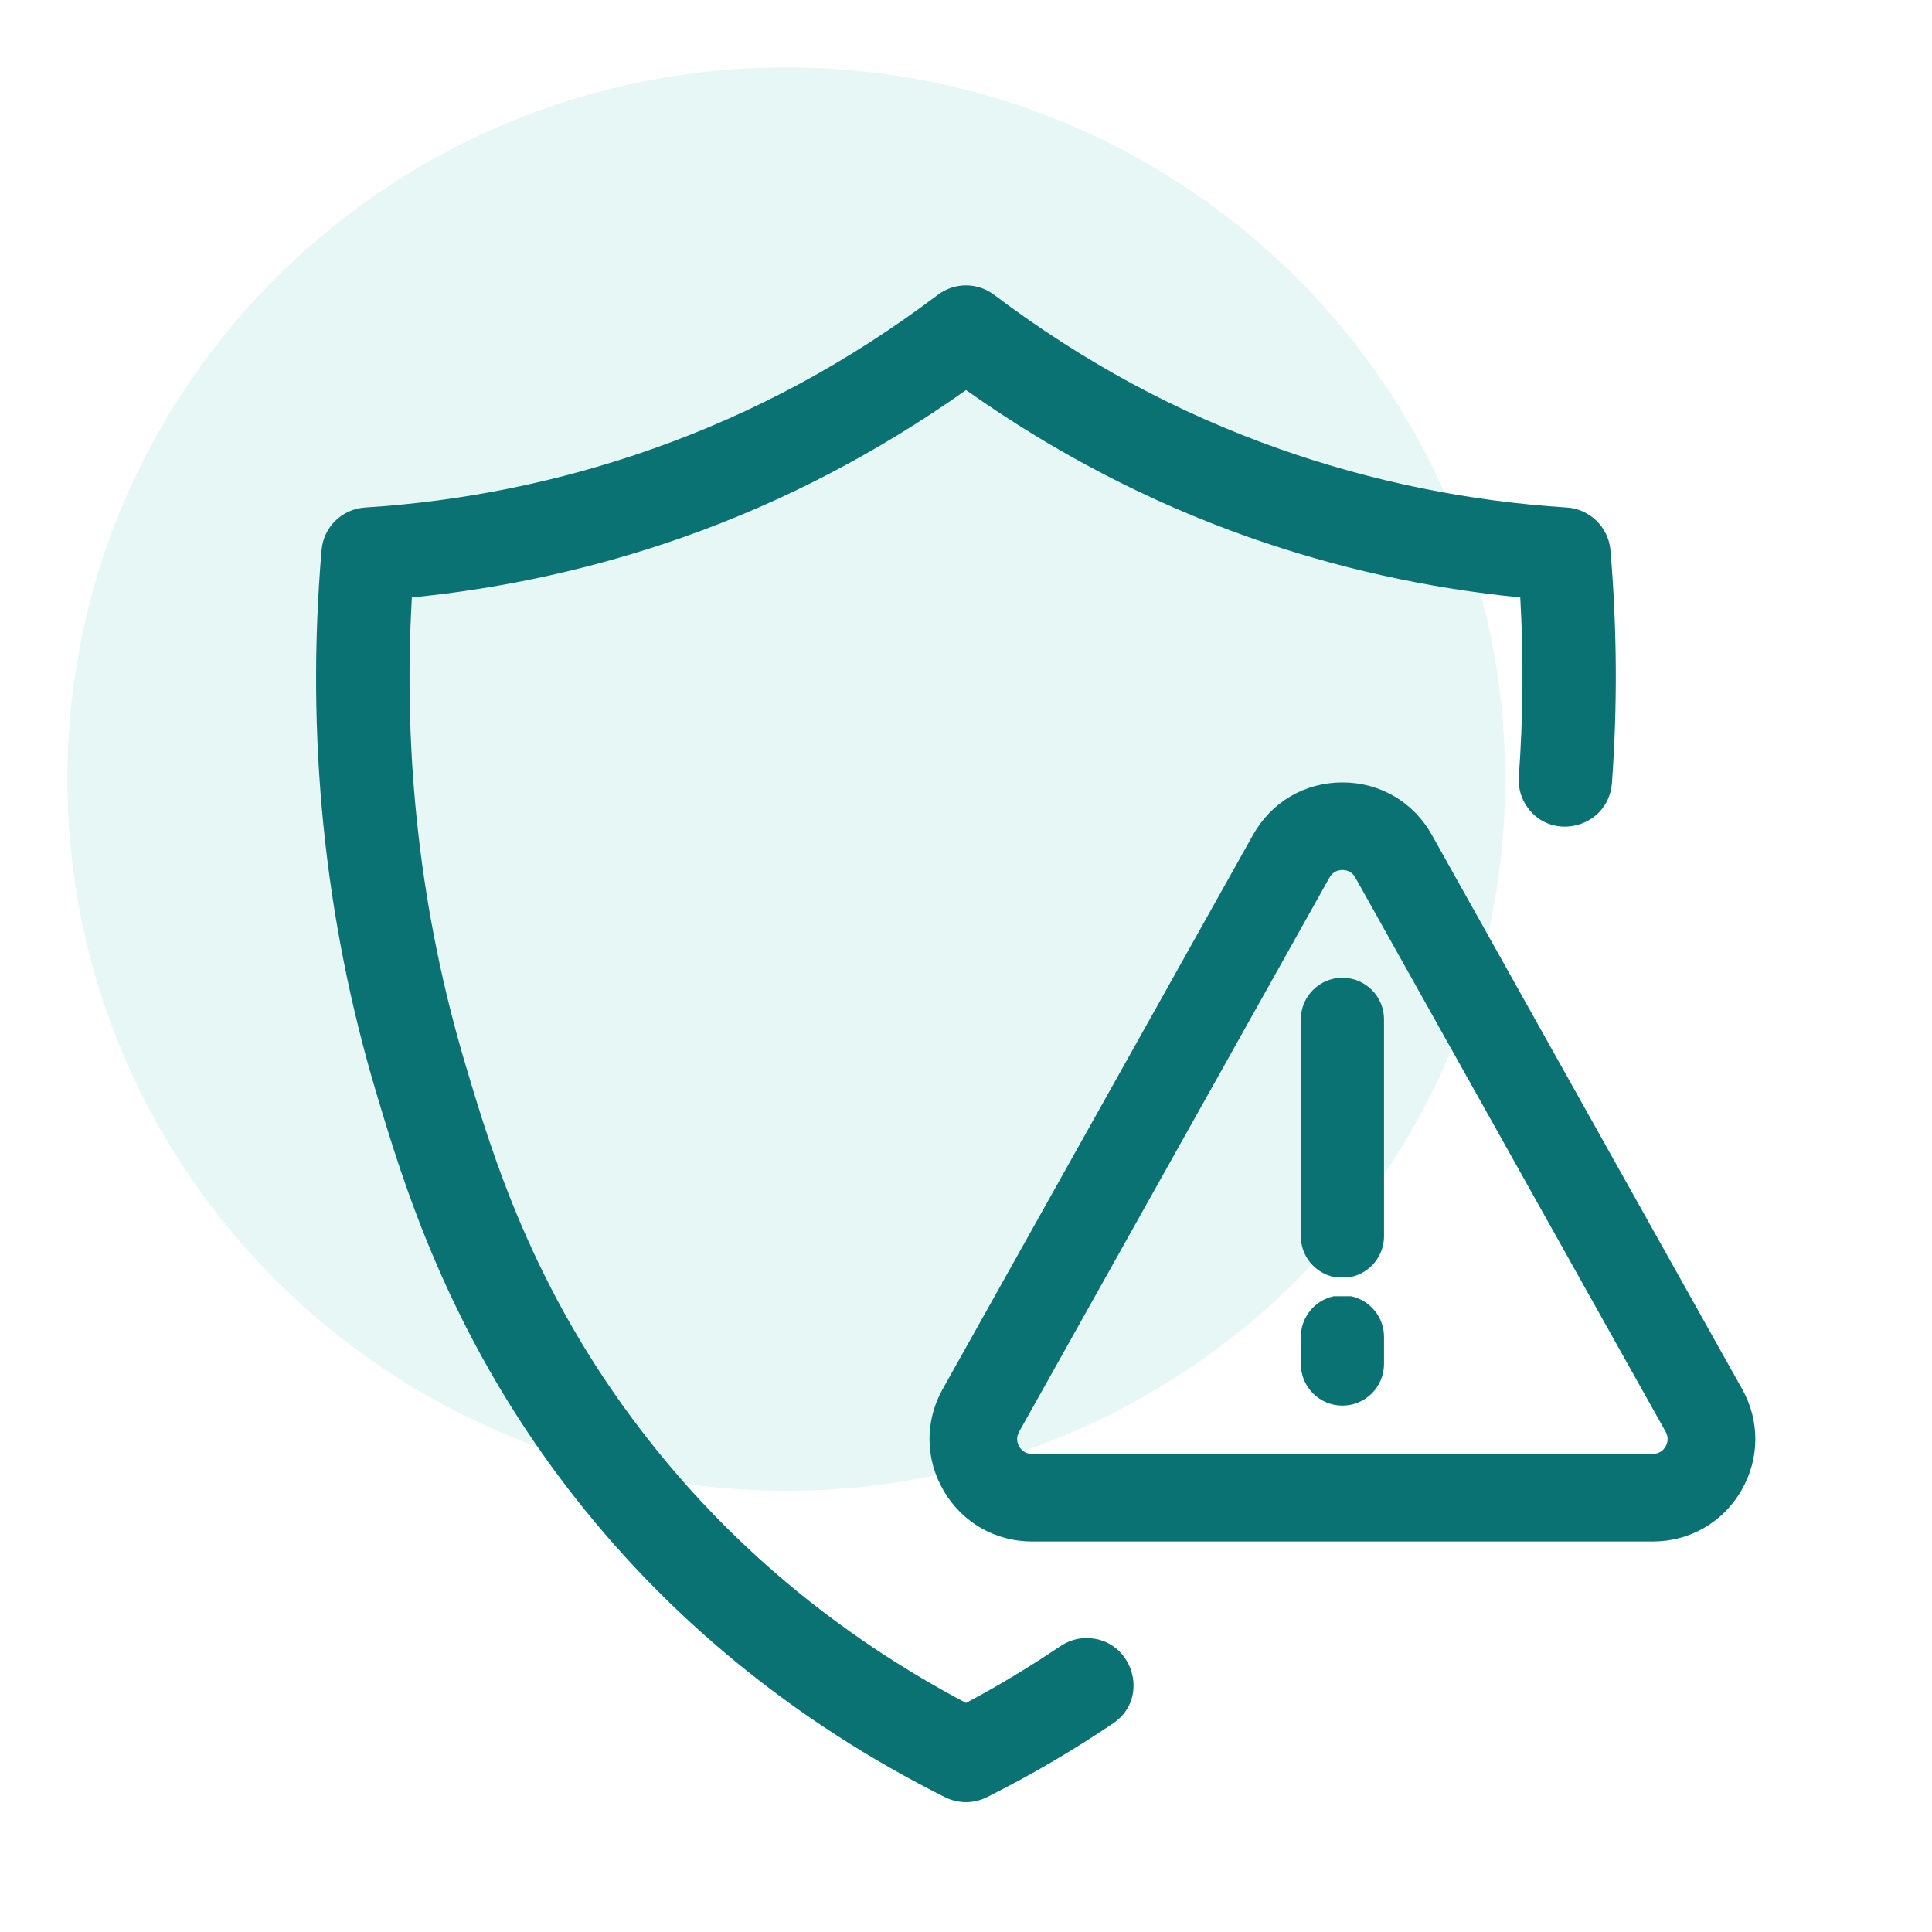
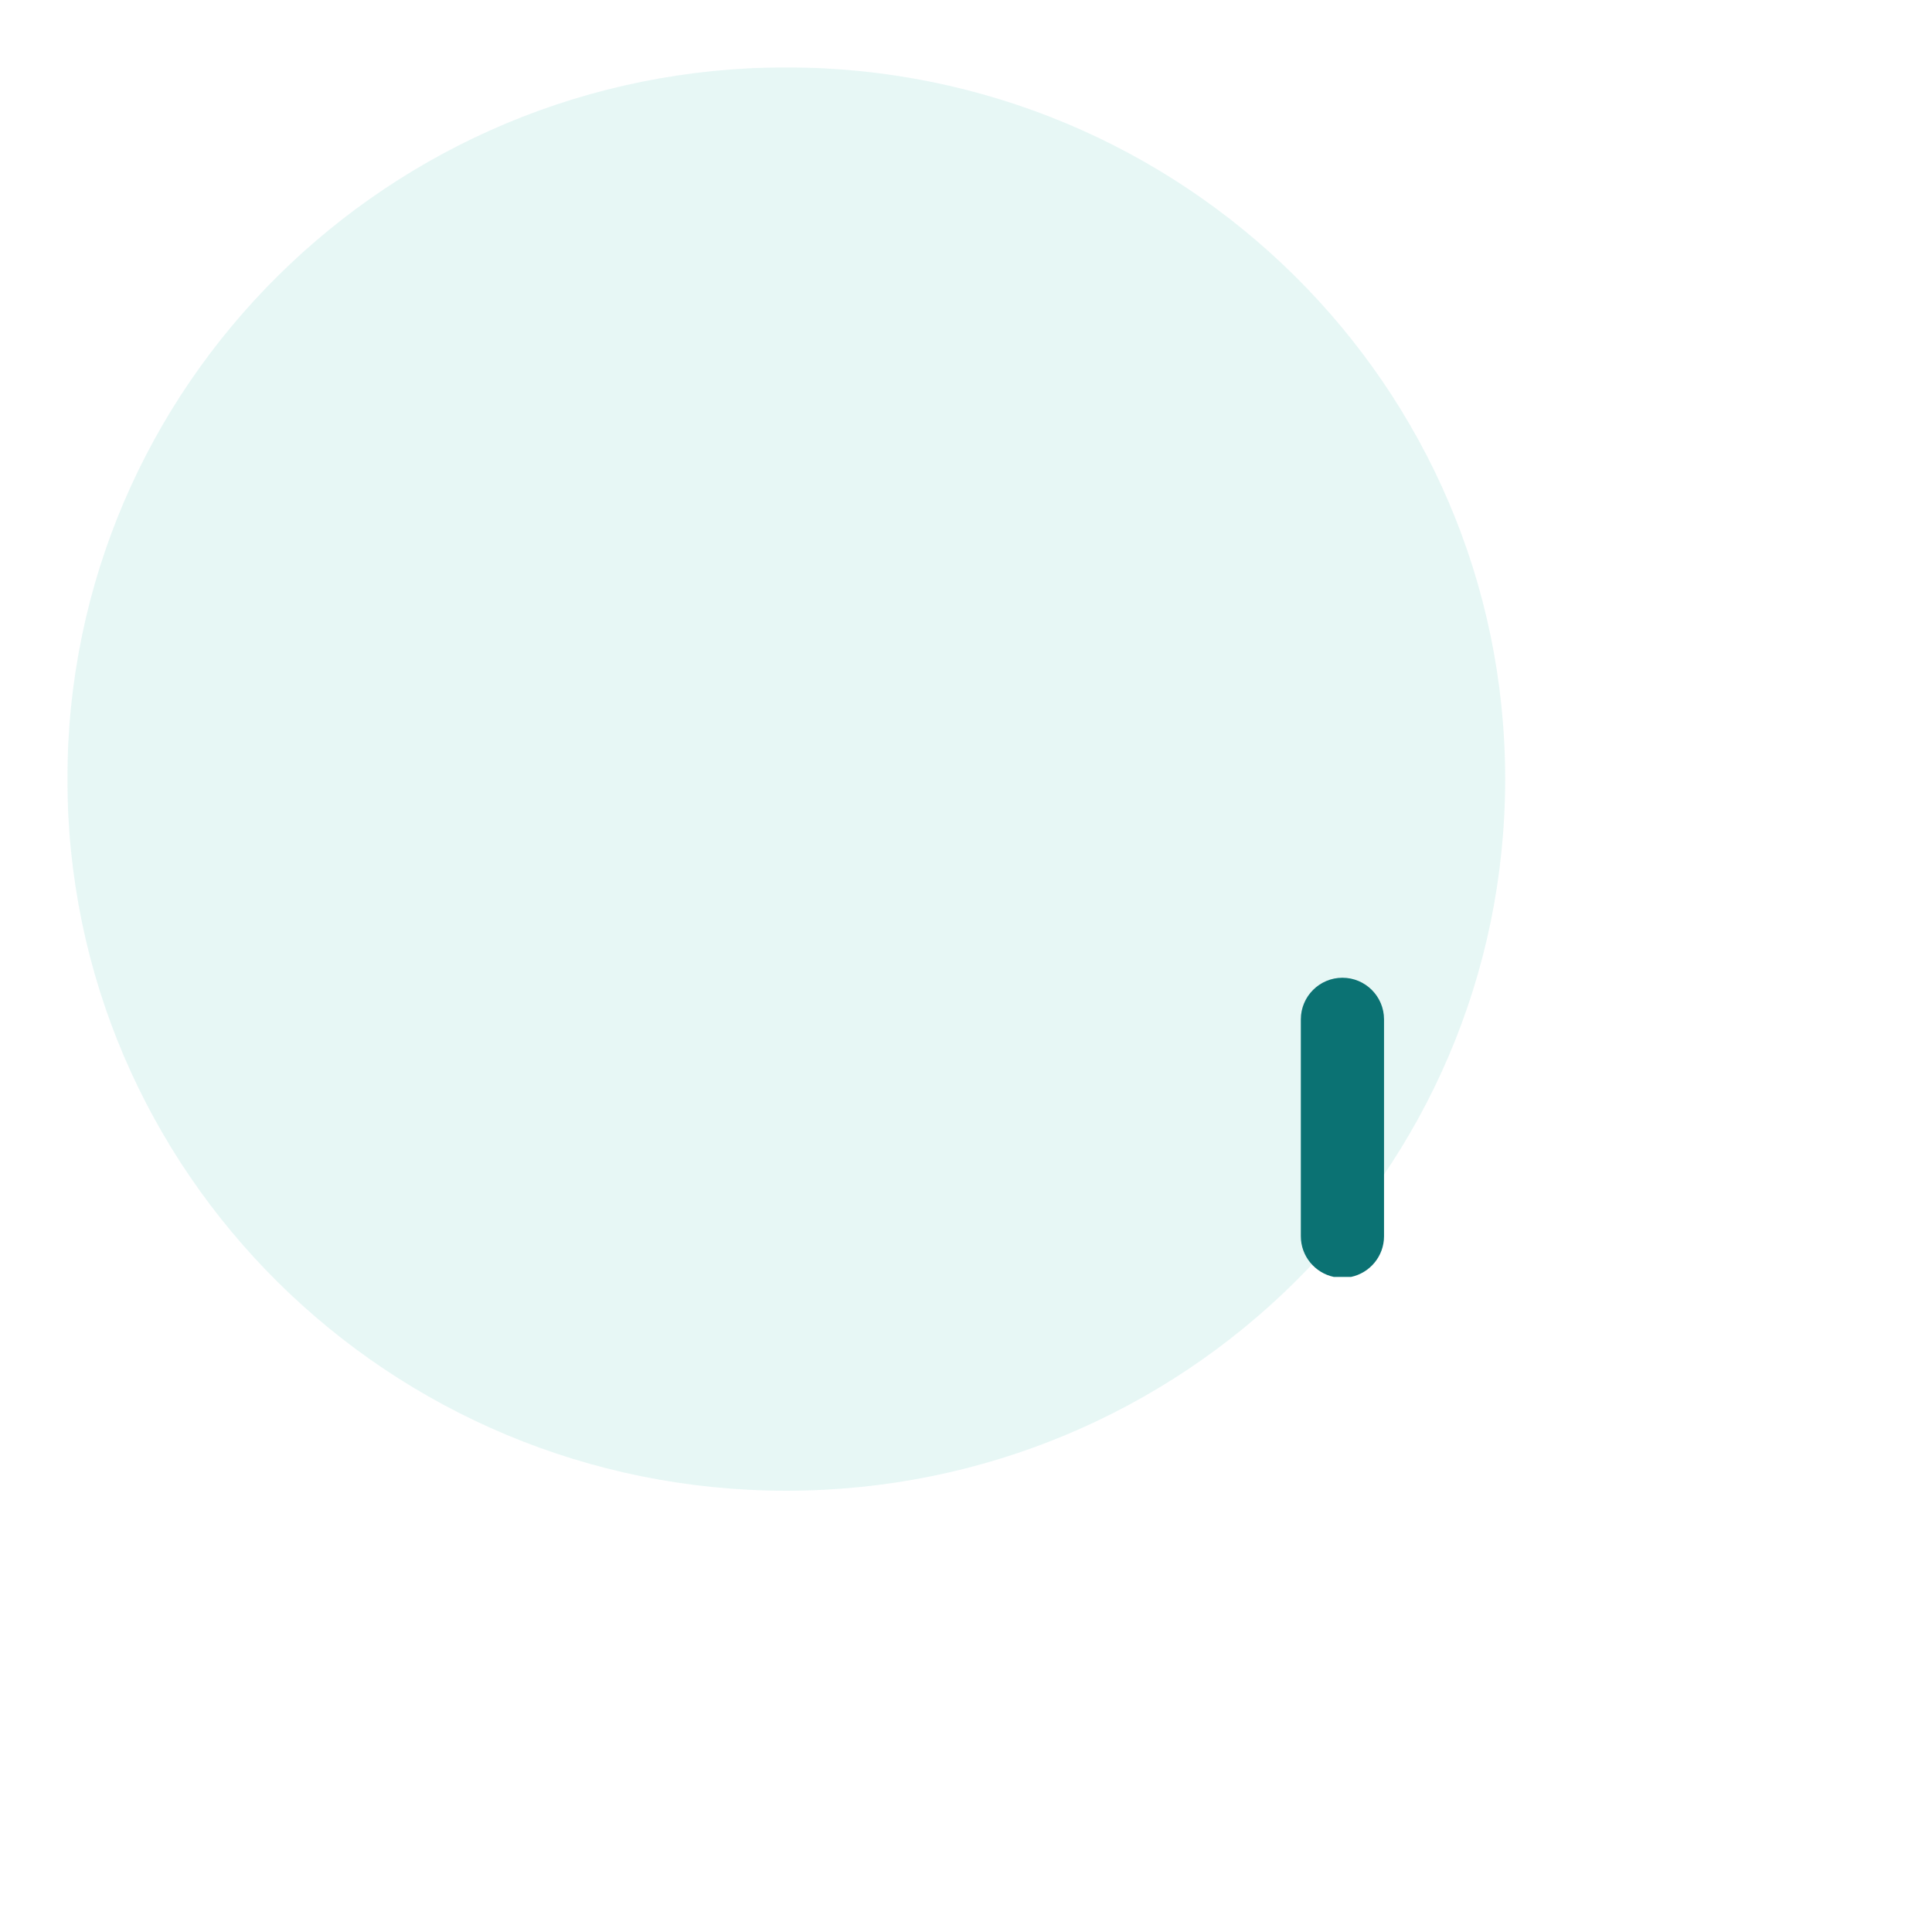
<svg xmlns="http://www.w3.org/2000/svg" id="a" viewBox="0 0 100 100">
  <defs>
    <style>.l{fill:none;}.l,.m,.n{stroke-width:0px;}.o{opacity:.1;}.m{fill:#07ae9d;}.n{fill:#0b7273;}.p{clip-path:url(#i);}.q{clip-path:url(#c);}</style>
    <clipPath id="c">
      <rect class="l" x="3.488" y="3.488" width="89.891" height="96.512" />
    </clipPath>
    <clipPath id="i">
      <rect class="l" x="3.488" y="3.488" width="74.419" height="73.672" />
    </clipPath>
  </defs>
  <g id="b">
    <g class="q">
      <g id="d">
        <g id="e">
          <g id="f">
            <g id="g" class="o">
              <g id="h">
                <g class="p">
                  <g id="j">
                    <path id="k" class="m" d="M40.698,3.488c20.55,0,37.209,16.492,37.209,36.836s-16.659,36.836-37.209,36.836S3.488,60.668,3.488,40.324,20.148,3.488,40.698,3.488" />
                  </g>
                </g>
              </g>
            </g>
          </g>
        </g>
      </g>
    </g>
  </g>
  <rect class="l" width="100" height="100" />
-   <path class="n" d="M90.172,71.895l-16.063-28.686c-.95-1.697-2.679-2.711-4.625-2.711s-3.675,1.014-4.625,2.711l-16.065,28.687c-.929,1.657-.909,3.627.053,5.271.962,1.641,2.672,2.62,4.574,2.62h32.128c1.902,0,3.611-.979,4.573-2.621.961-1.642.98-3.612.051-5.271ZM86.208,74.873c-.101.173-.298.379-.661.379h-32.128c-.362,0-.56-.206-.66-.376-.102-.176-.187-.45-.011-.766l16.064-28.684c.183-.326.465-.395.67-.395s.488.068.67.393l16.062,28.685c.177.316.093.592-.008.764Z" />
-   <path class="n" d="M69.036,67.093c-.973.207-1.705,1.071-1.705,2.105v1.403c0,1.188.966,2.153,2.153,2.153s2.153-.966,2.153-2.153v-1.403c0-1.034-.732-1.898-1.705-2.105h-.896Z" />
  <path class="n" d="M69.932,66.093c.973-.207,1.705-1.071,1.705-2.105v-11.227c0-1.188-.966-2.153-2.153-2.153s-2.153.966-2.153,2.153v11.227c0,1.034.732,1.898,1.705,2.105h.896Z" />
-   <path class="n" d="M54.887,85.203c-1.562,1.054-3.187,2.04-4.888,2.94-6.706-3.545-12.364-8.294-16.82-14.117-5.639-7.369-7.708-14.3-9.079-18.895-2.321-7.768-3.257-15.91-2.782-24.207,4.788-.472,9.515-1.521,14.052-3.121,5.147-1.816,10.069-4.378,14.633-7.614,4.559,3.235,9.481,5.797,14.633,7.614,4.533,1.6,9.259,2.648,14.052,3.121.178,3.12.147,6.216-.074,9.281-.034.468.067.935.296,1.344h0c1.178,2.103,4.35,1.373,4.525-1.032.288-3.968.265-7.986-.078-12.037-.101-1.188-1.068-2.137-2.259-2.212-5.075-.32-10.074-1.339-14.859-3.026-5.301-1.872-10.137-4.482-14.783-7.981-.867-.653-2.047-.653-2.914-0-4.647,3.499-9.483,6.109-14.784,7.981-4.785,1.688-9.784,2.706-14.86,3.026-1.203.08-2.151,1.01-2.254,2.212-.815,9.6.134,19.032,2.825,28.056,1.382,4.625,3.696,12.365,9.871,20.432,5.144,6.722,11.73,12.124,19.579,16.058.337.165.711.253,1.082.253.373,0,.748-.089,1.083-.257,2.291-1.149,4.471-2.427,6.539-3.826,1.963-1.328.983-4.409-1.387-4.409h0c-.482,0-.949.147-1.349.417Z" />
</svg>